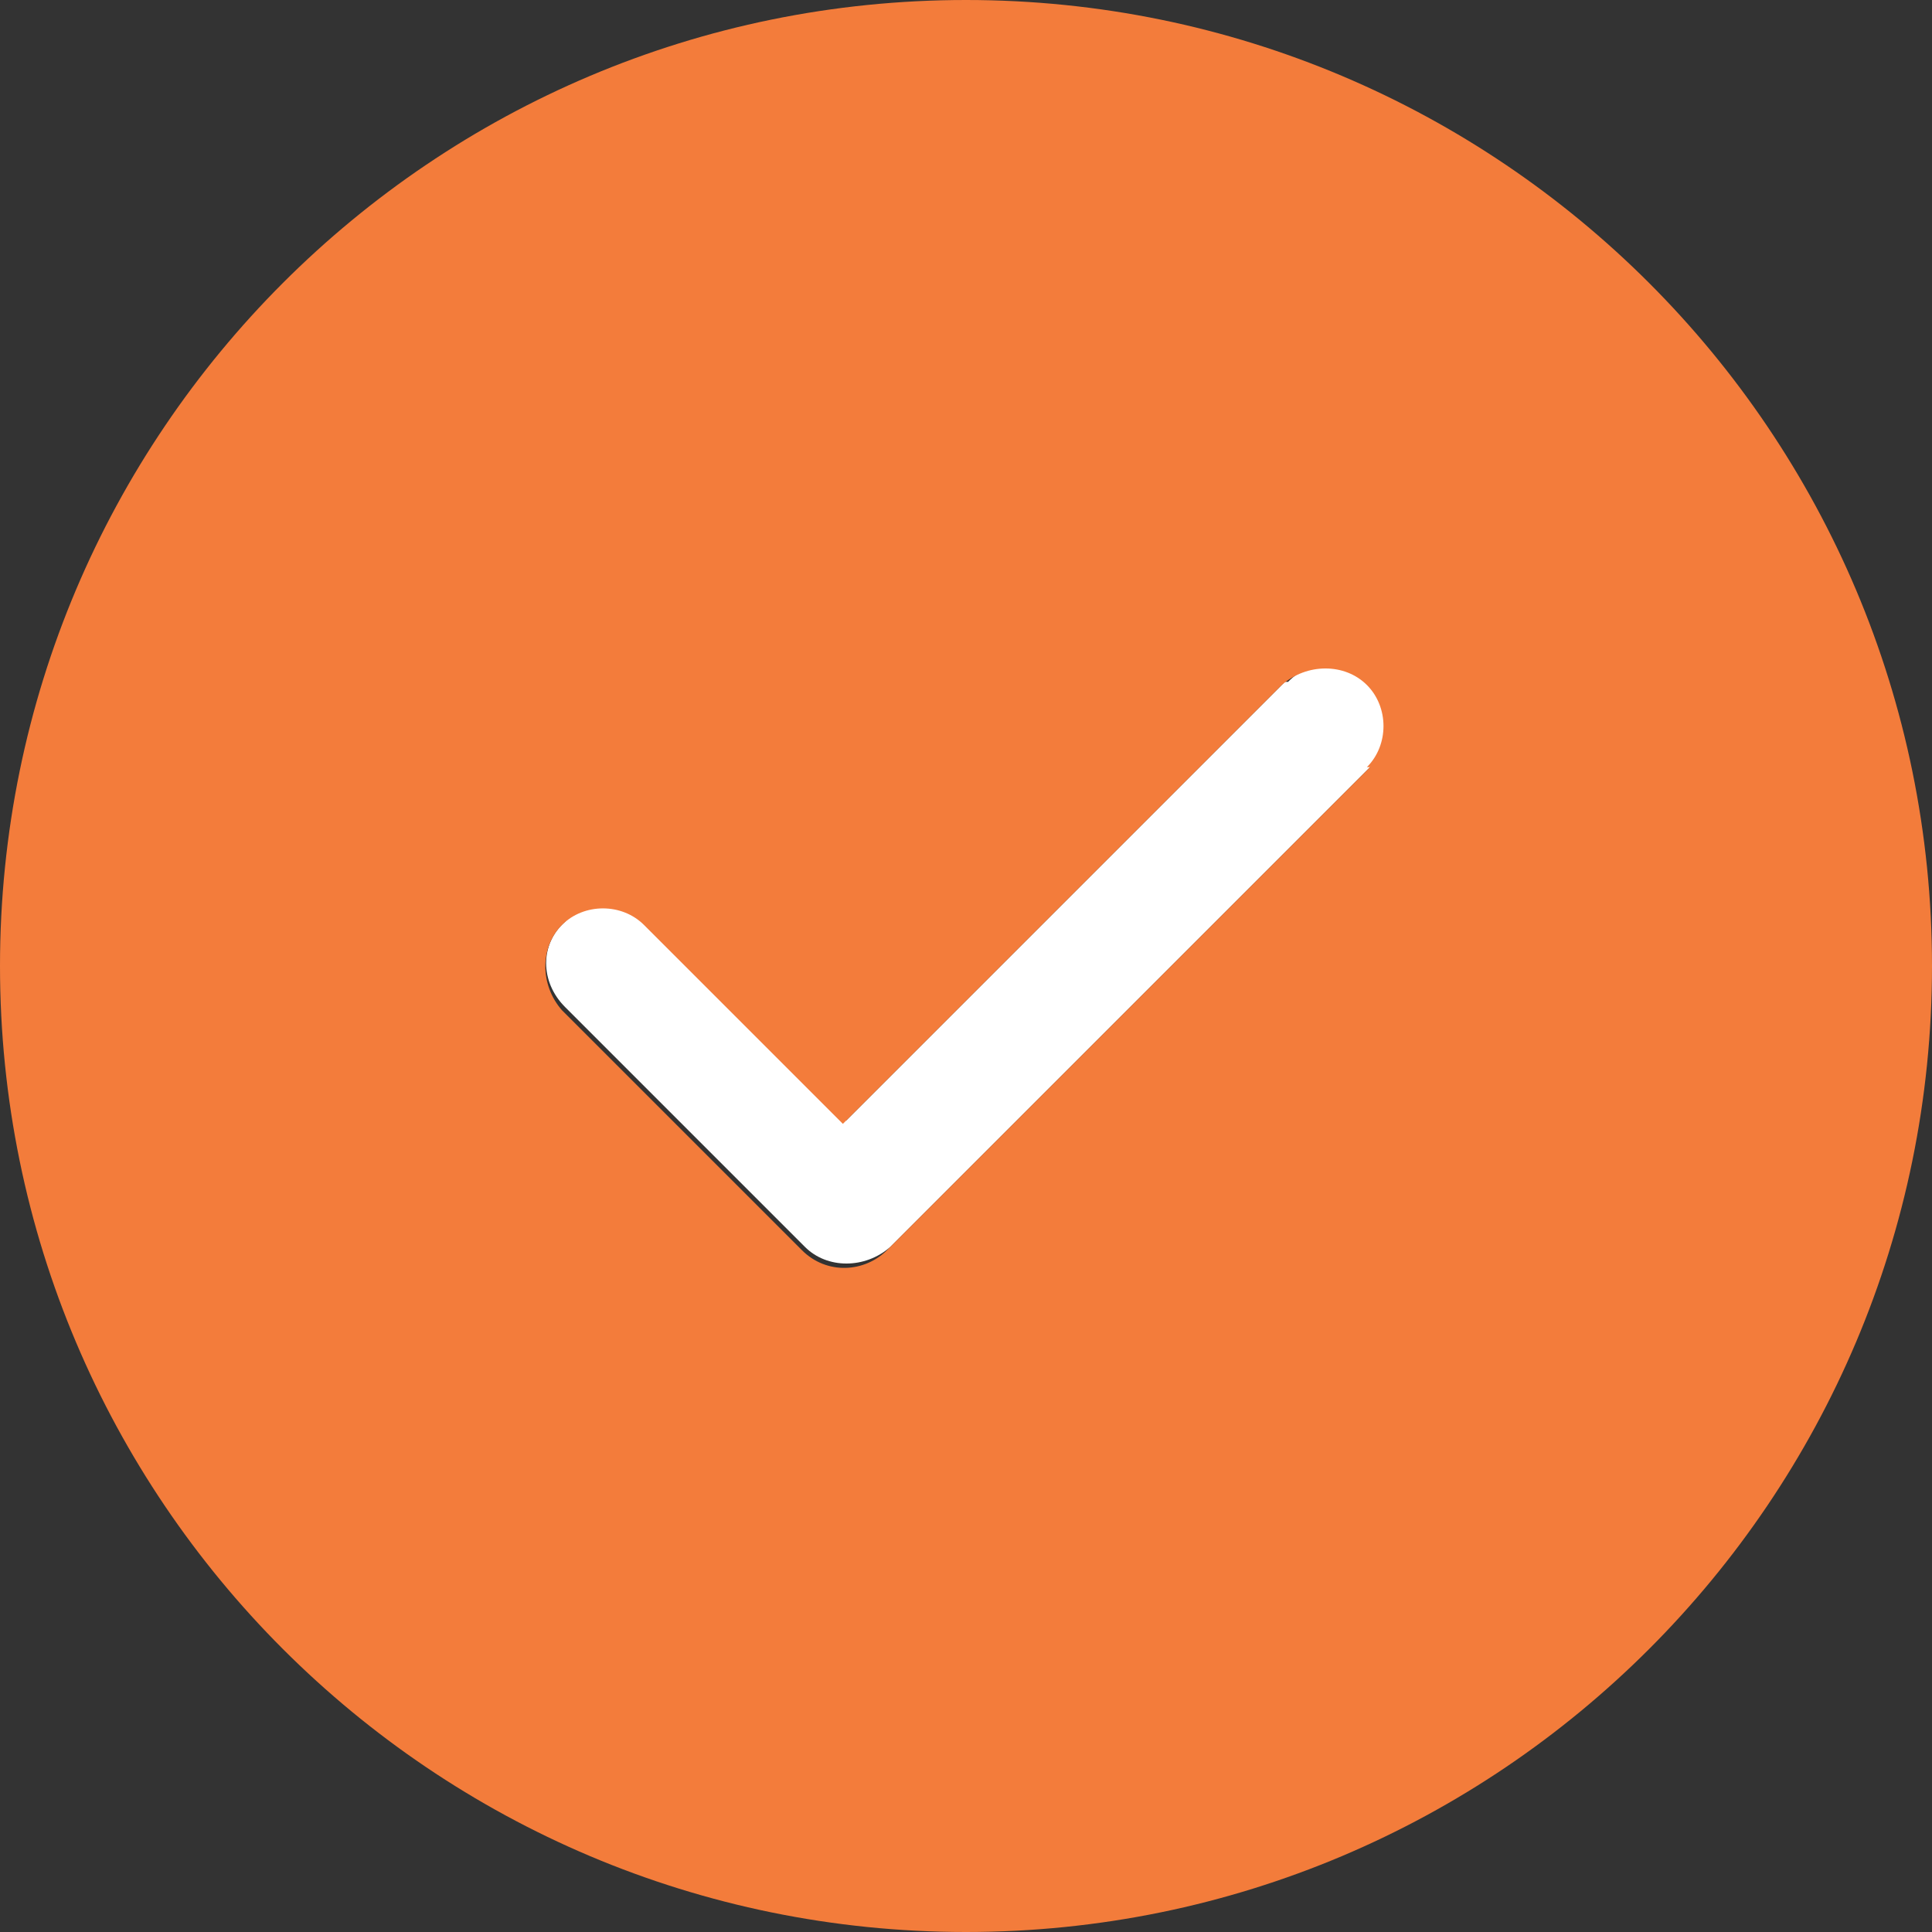
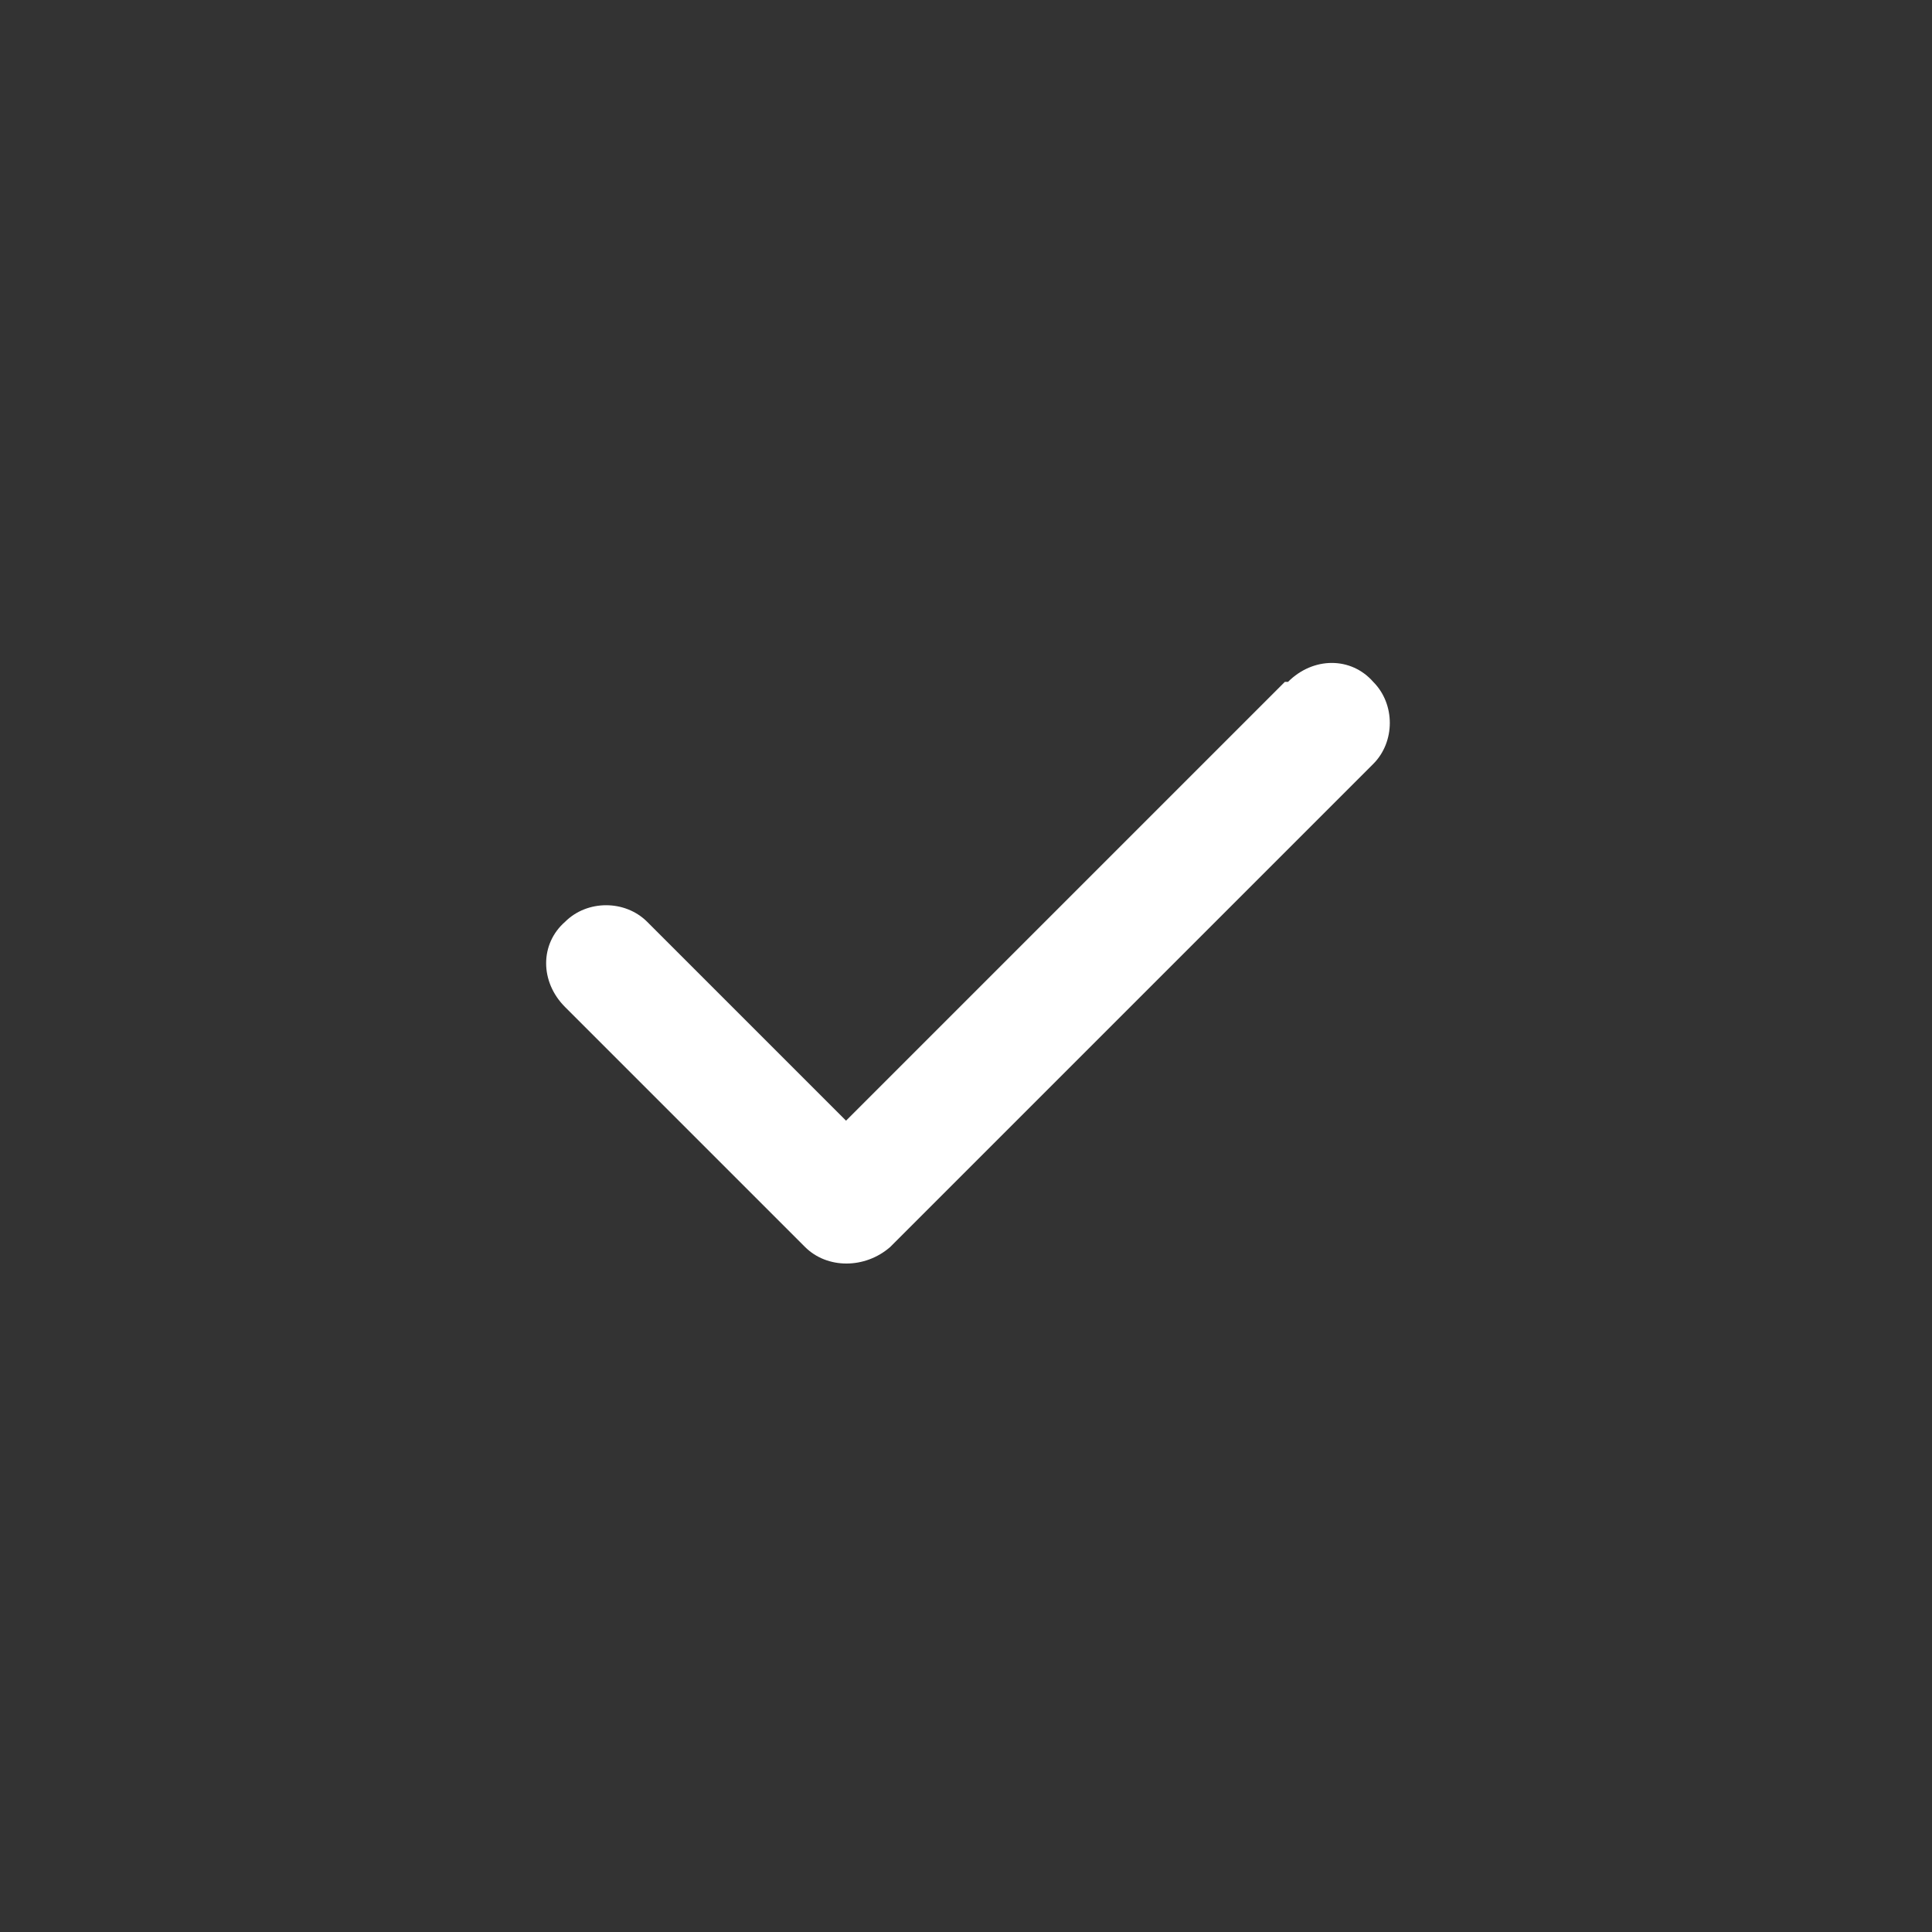
<svg xmlns="http://www.w3.org/2000/svg" id="Layer_1" version="1.1" viewBox="0 0 61.2 61.2">
  <rect x="0" y="0" width="61.2" height="61.2" fill="#333333" stroke="none" />
  <defs>
    <style>
      .st0 {
        fill: #fff;
      }

      .st1 {
        fill: #f37c3b;
      }
    </style>
  </defs>
  <path class="st0" d="M40.7,21.6l-13.9,13.9-6.3-6.3c-.7-.7-1.9-.7-2.6,0-.8.7-.8,1.9,0,2.7l7.6,7.6s0,0,0,0c.7.7,1.9.7,2.7,0l15.3-15.3c.7-.7.7-1.9,0-2.6-.7-.8-1.9-.8-2.7,0Z" />
-   <path class="st1" d="M61.2,30.6h0C61.2,13.7,47.5,0,30.6,0h0C13.7,0,0,13.7,0,30.6c0,16.9,13.7,30.6,30.6,30.6,16.9,0,30.6-13.7,30.6-30.6h0ZM43.4,24.3l-15.3,15.3c-.7.7-1.9.8-2.7,0,0,0,0,0,0,0l-7.6-7.6c-.7-.8-.7-2,0-2.7.7-.7,1.9-.7,2.6,0l6.3,6.3,13.9-13.9c.8-.7,2-.7,2.7,0,.7.7.7,1.9,0,2.6Z" />
</svg>